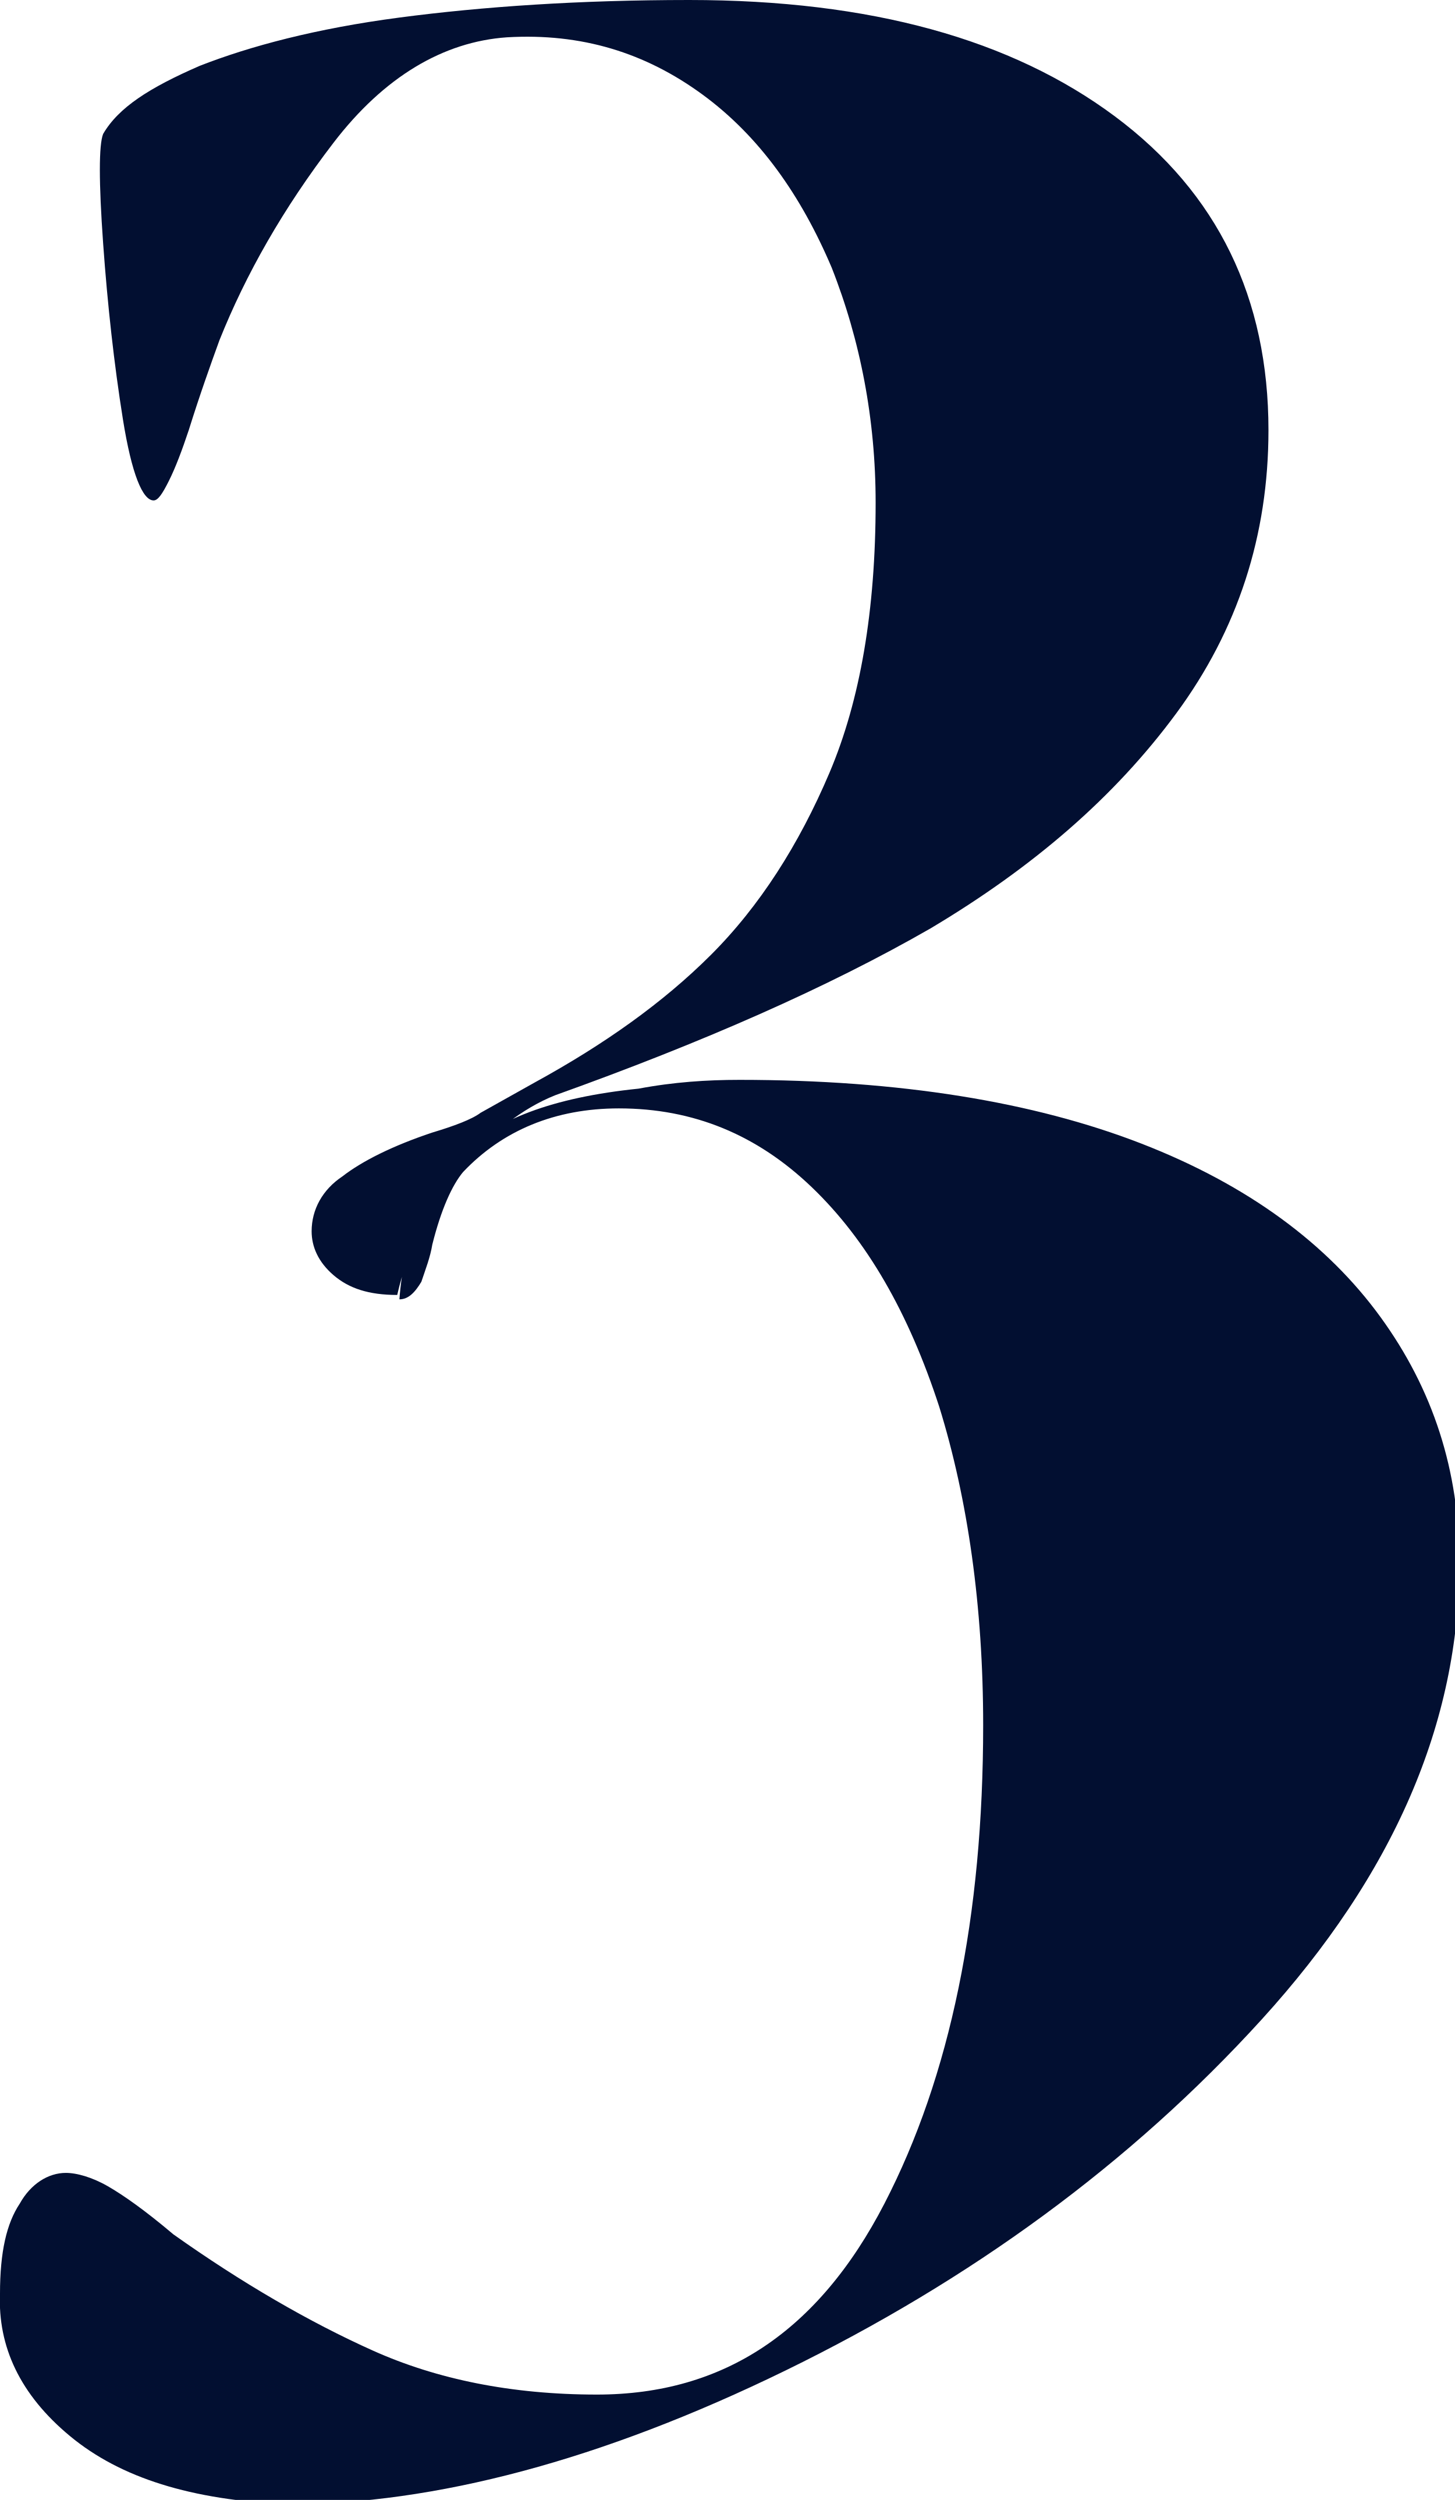
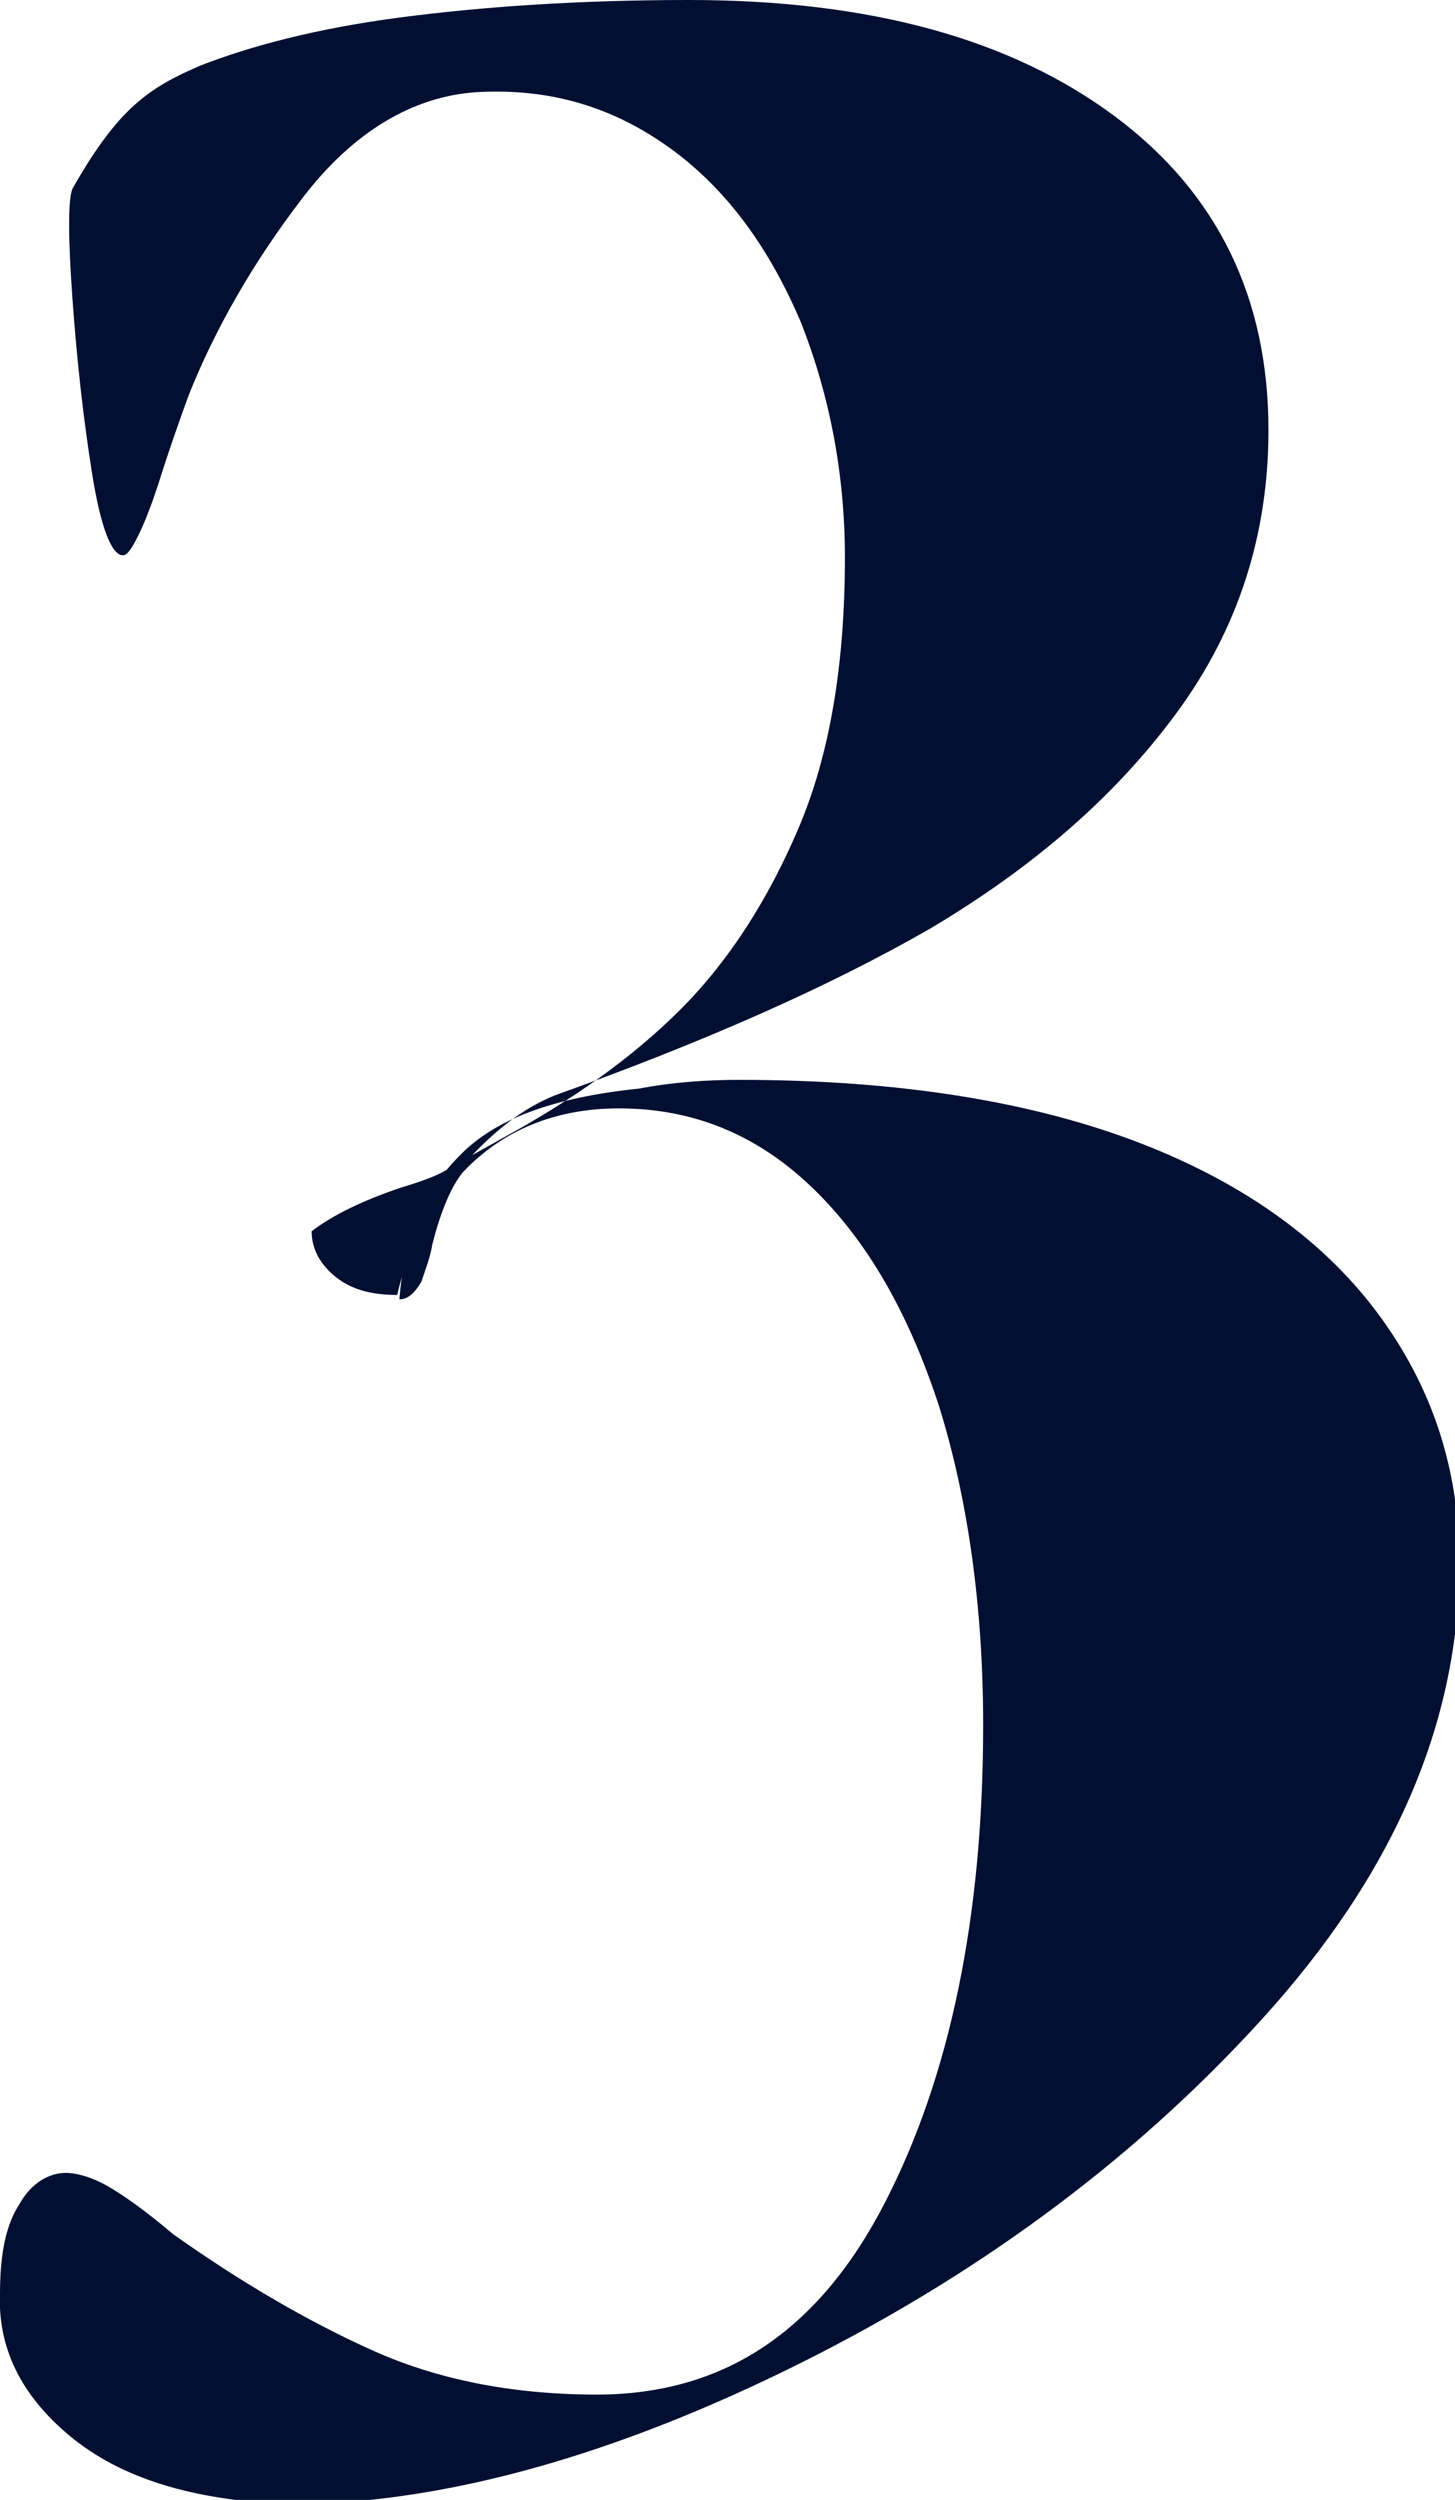
<svg xmlns="http://www.w3.org/2000/svg" version="1.1" id="_レイヤー_2" x="0px" y="0px" viewBox="0 0 66.3 113.9" style="enable-background:new 0 0 66.3 113.9;" xml:space="preserve">
  <style type="text/css">
	.st0{fill:#020F31;}
</style>
  <g id="text1">
-     <path class="st0" d="M3.2,111c-2.3-1.9-3.3-4.1-3.2-6.5c0-1.9,0.3-3.2,0.9-4.1C1.4,99.5,2.2,99,3,99c0.5,0,1.2,0.2,1.9,0.6   c0.7,0.4,1.7,1.1,3,2.2c3.1,2.2,6.2,4,9.1,5.3c2.9,1.3,6.3,2,10.2,2c5.8,0,10.1-2.9,13.1-8.7c3-5.8,4.5-13.1,4.5-21.8   c0-5.4-0.7-10.3-2-14.5c-1.4-4.3-3.3-7.6-5.8-10s-5.4-3.6-8.8-3.6c-2.9,0-5.3,1-7.1,2.9c-0.5,0.6-1,1.7-1.4,3.3   c-0.1,0.6-0.3,1.1-0.5,1.7c-0.3,0.5-0.6,0.8-1,0.8c0.2-2.7,1.1-4.9,2.7-6.5c1.6-1.7,4.3-2.7,8.2-3.1c1.6-0.3,3.1-0.4,4.6-0.4   c7.3,0,13.4,1,18.3,2.9c4.9,1.9,8.5,4.6,10.9,7.9c2.4,3.3,3.6,7,3.6,11.2c0,7.3-3,14.2-9,20.8c-6,6.6-13.3,11.9-21.7,16   c-8.4,4.1-16,6.1-22.7,6.1C8.7,113.9,5.5,112.9,3.2,111z M15.2,58.1c-0.7-0.6-1-1.3-1-2c0-1,0.5-1.9,1.4-2.5c0.9-0.7,2.3-1.4,4.1-2   c1-0.3,1.8-0.6,2.2-0.9l2.5-1.4c3.1-1.7,5.8-3.6,8-5.8c2.2-2.2,4-5,5.4-8.3c1.4-3.3,2.1-7.4,2.1-12.3c0-3.8-0.7-7.4-2-10.7   c-1.4-3.3-3.3-6-5.9-7.9c-2.6-1.9-5.5-2.8-8.9-2.6c-2.9,0.2-5.6,1.8-7.9,4.8c-2.3,3-4,6-5.2,9c-0.4,1.1-0.9,2.5-1.4,4.1   c-0.3,0.9-0.6,1.7-0.9,2.3c-0.3,0.6-0.5,0.9-0.7,0.9c-0.5,0-1-1.2-1.4-3.7c-0.4-2.5-0.7-5.2-0.9-8c-0.2-2.8-0.2-4.5,0-5   C5.4,4.9,6.8,4,9.1,3c2.3-0.9,5.3-1.7,9.1-2.2C22,0.3,26.4,0,31.4,0c8.3,0,14.7,1.8,19.4,5.3c4.7,3.5,7,8.3,7,14.3   c0,4.8-1.4,9.1-4.2,12.9c-2.8,3.8-6.5,7-11.2,9.8C37.7,45,32,47.5,25.3,49.9c-1.5,0.6-2.9,1.7-4.3,3.3c-1.4,1.6-2.4,3.6-2.9,5.8   C16.8,59,15.9,58.7,15.2,58.1L15.2,58.1z" />
+     <path class="st0" d="M3.2,111c-2.3-1.9-3.3-4.1-3.2-6.5c0-1.9,0.3-3.2,0.9-4.1C1.4,99.5,2.2,99,3,99c0.5,0,1.2,0.2,1.9,0.6   c0.7,0.4,1.7,1.1,3,2.2c3.1,2.2,6.2,4,9.1,5.3c2.9,1.3,6.3,2,10.2,2c5.8,0,10.1-2.9,13.1-8.7c3-5.8,4.5-13.1,4.5-21.8   c0-5.4-0.7-10.3-2-14.5c-1.4-4.3-3.3-7.6-5.8-10s-5.4-3.6-8.8-3.6c-2.9,0-5.3,1-7.1,2.9c-0.5,0.6-1,1.7-1.4,3.3   c-0.1,0.6-0.3,1.1-0.5,1.7c-0.3,0.5-0.6,0.8-1,0.8c0.2-2.7,1.1-4.9,2.7-6.5c1.6-1.7,4.3-2.7,8.2-3.1c1.6-0.3,3.1-0.4,4.6-0.4   c7.3,0,13.4,1,18.3,2.9c4.9,1.9,8.5,4.6,10.9,7.9c2.4,3.3,3.6,7,3.6,11.2c0,7.3-3,14.2-9,20.8c-6,6.6-13.3,11.9-21.7,16   c-8.4,4.1-16,6.1-22.7,6.1C8.7,113.9,5.5,112.9,3.2,111z M15.2,58.1c-0.7-0.6-1-1.3-1-2c0.9-0.7,2.3-1.4,4.1-2   c1-0.3,1.8-0.6,2.2-0.9l2.5-1.4c3.1-1.7,5.8-3.6,8-5.8c2.2-2.2,4-5,5.4-8.3c1.4-3.3,2.1-7.4,2.1-12.3c0-3.8-0.7-7.4-2-10.7   c-1.4-3.3-3.3-6-5.9-7.9c-2.6-1.9-5.5-2.8-8.9-2.6c-2.9,0.2-5.6,1.8-7.9,4.8c-2.3,3-4,6-5.2,9c-0.4,1.1-0.9,2.5-1.4,4.1   c-0.3,0.9-0.6,1.7-0.9,2.3c-0.3,0.6-0.5,0.9-0.7,0.9c-0.5,0-1-1.2-1.4-3.7c-0.4-2.5-0.7-5.2-0.9-8c-0.2-2.8-0.2-4.5,0-5   C5.4,4.9,6.8,4,9.1,3c2.3-0.9,5.3-1.7,9.1-2.2C22,0.3,26.4,0,31.4,0c8.3,0,14.7,1.8,19.4,5.3c4.7,3.5,7,8.3,7,14.3   c0,4.8-1.4,9.1-4.2,12.9c-2.8,3.8-6.5,7-11.2,9.8C37.7,45,32,47.5,25.3,49.9c-1.5,0.6-2.9,1.7-4.3,3.3c-1.4,1.6-2.4,3.6-2.9,5.8   C16.8,59,15.9,58.7,15.2,58.1L15.2,58.1z" />
  </g>
</svg>